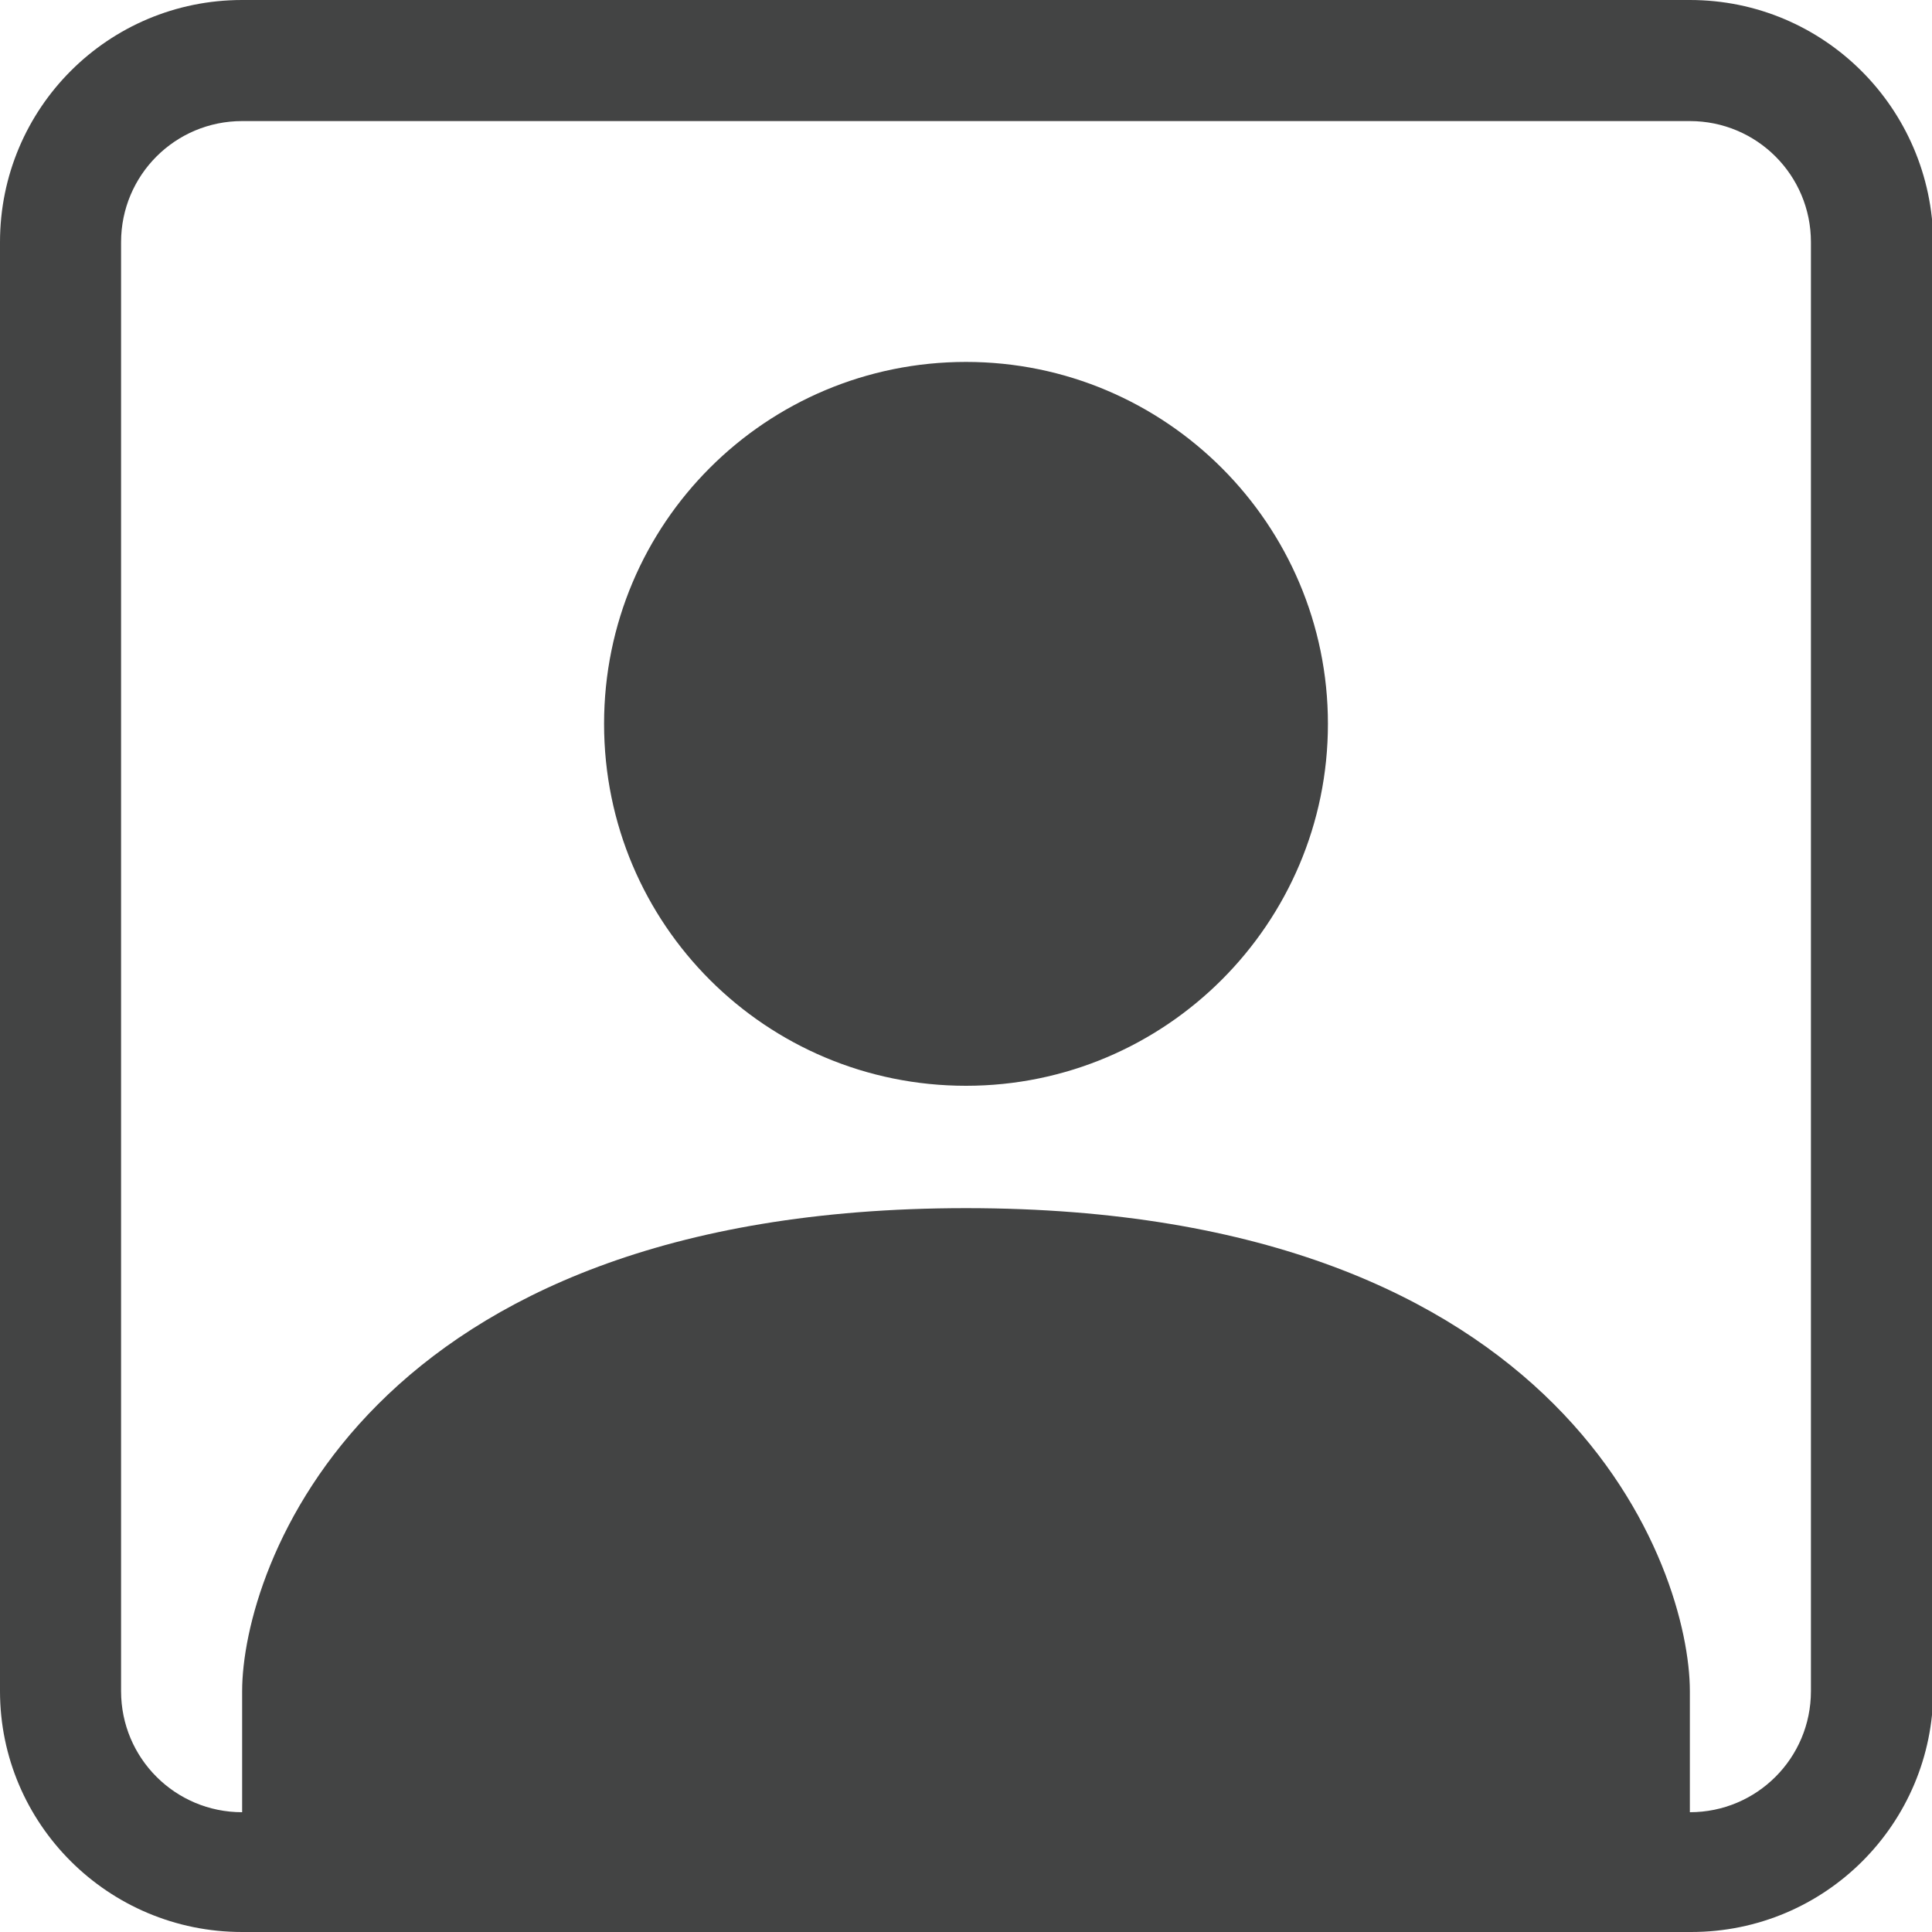
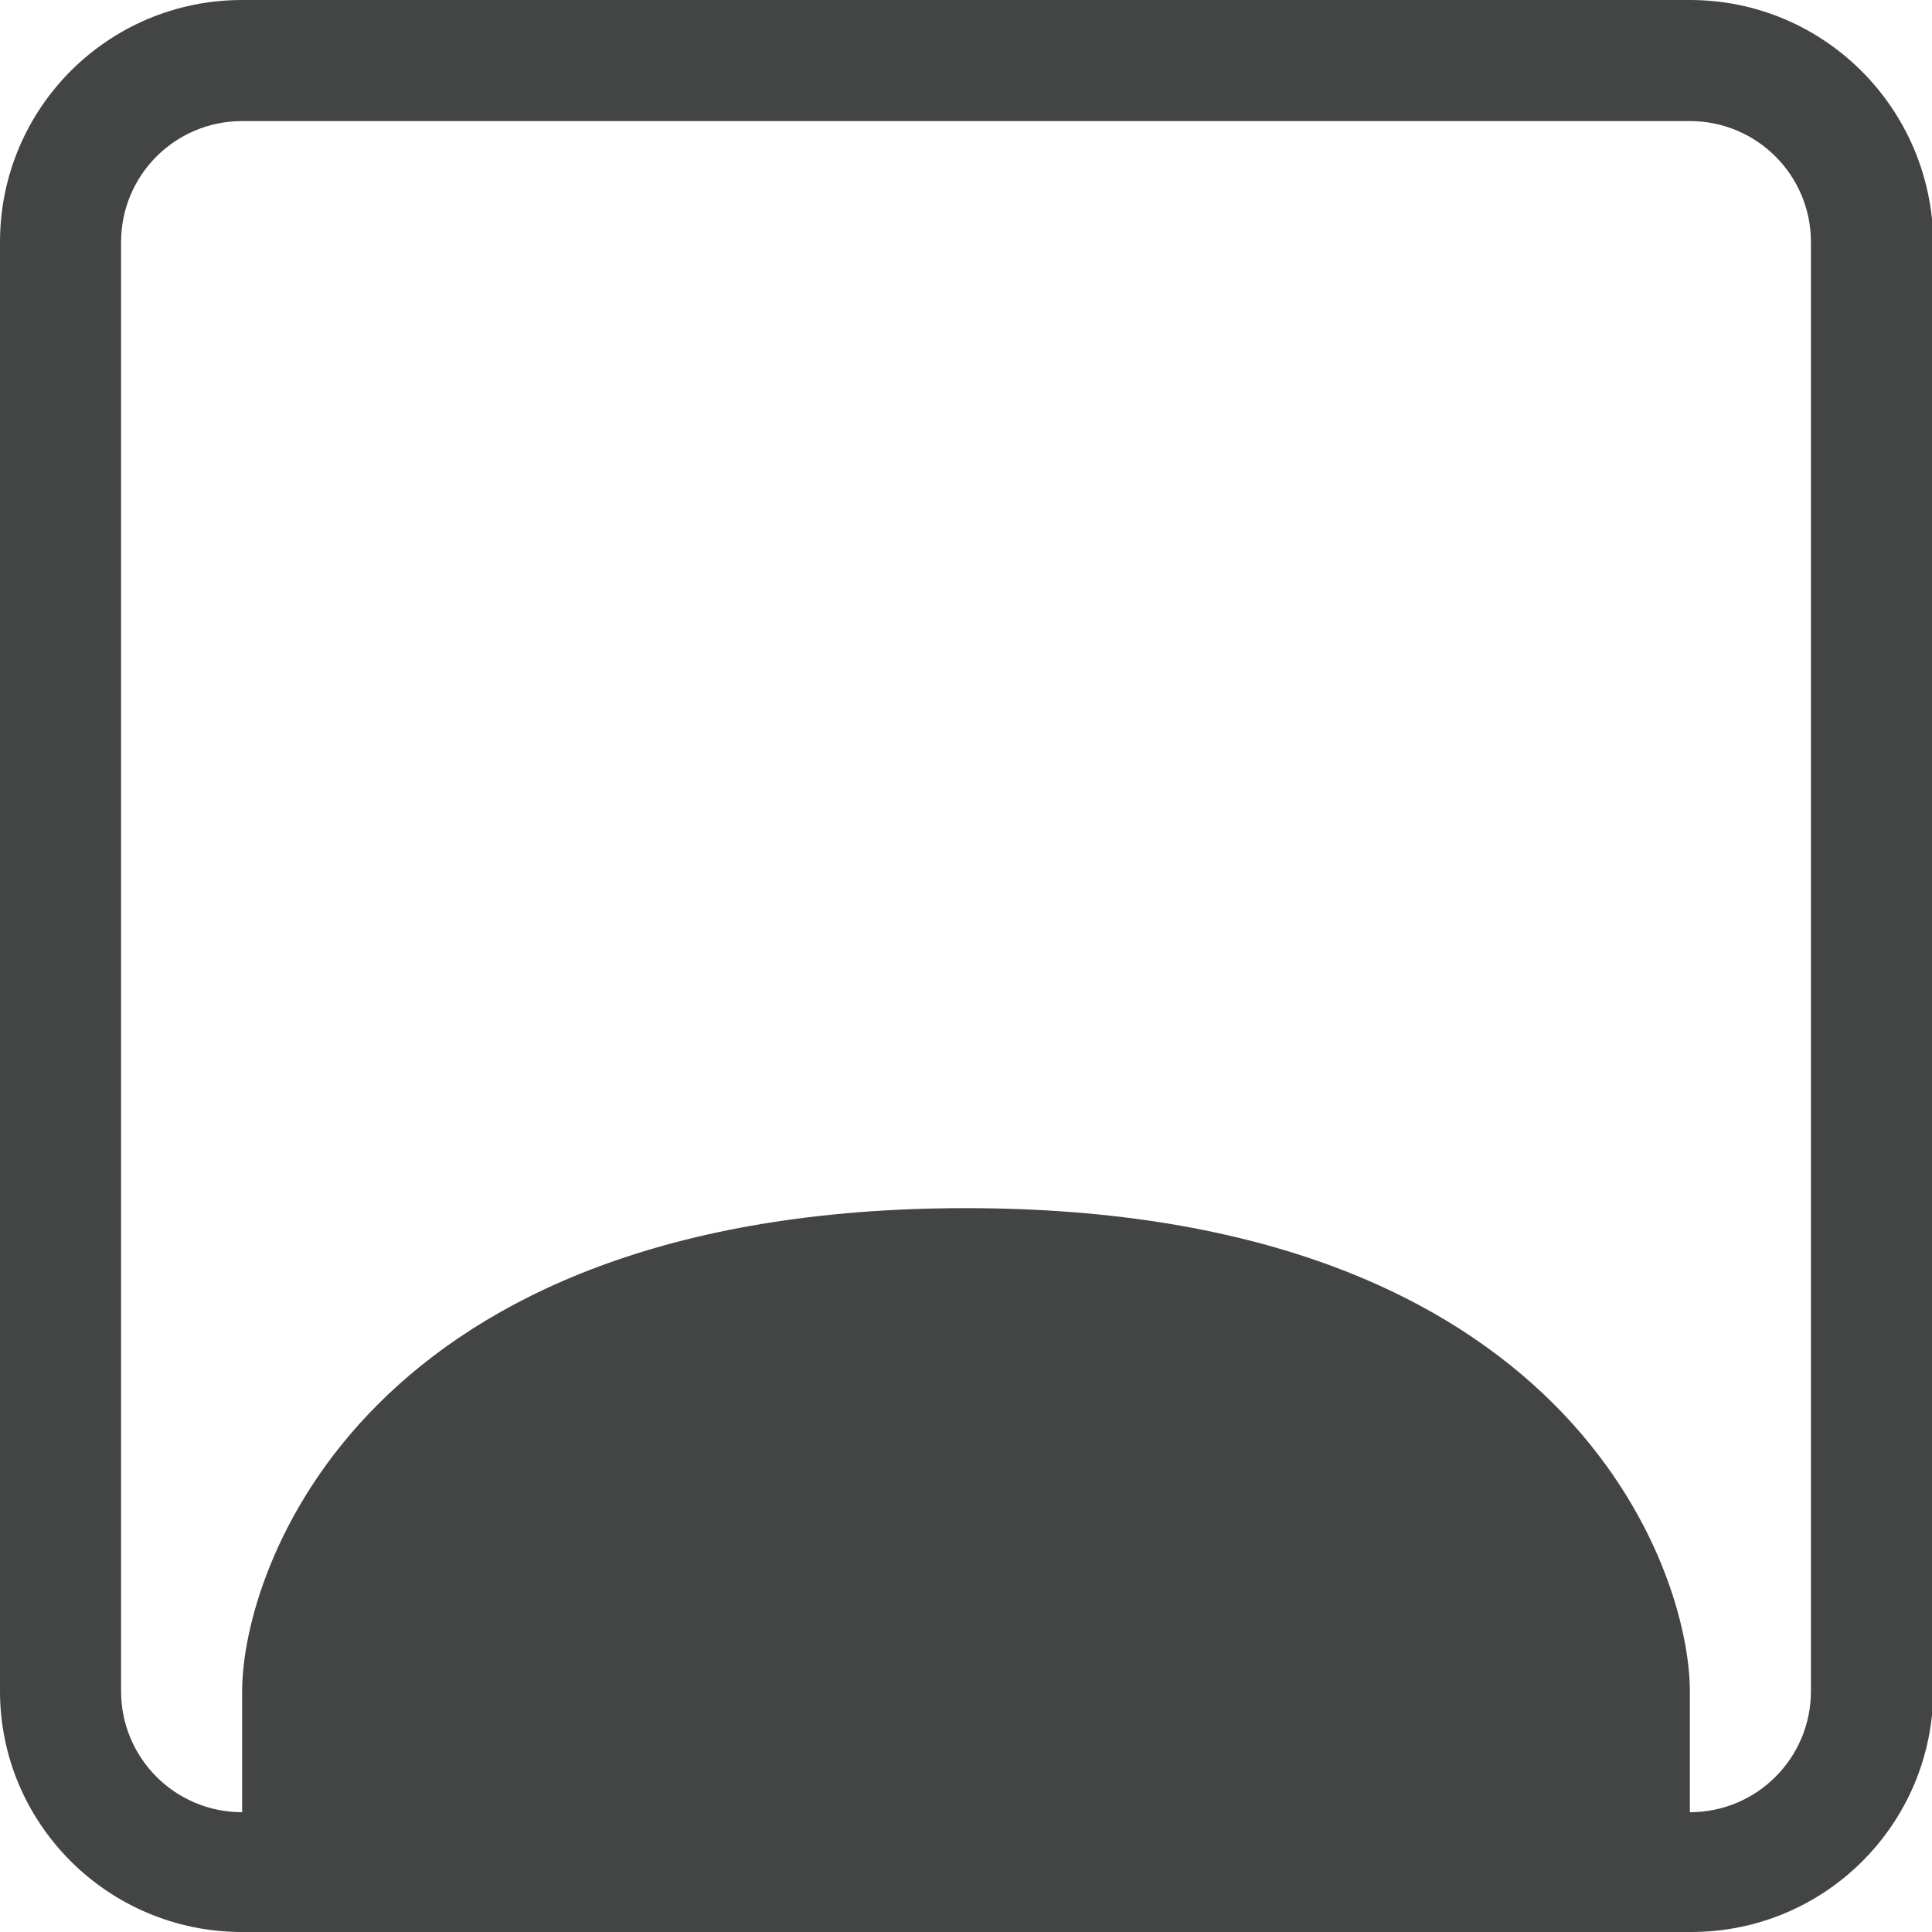
<svg xmlns="http://www.w3.org/2000/svg" version="1.1" id="Layer_1" x="0px" y="0px" viewBox="0 0 150 150" style="enable-background:new 0 0 150 150;" xml:space="preserve">
  <style type="text/css">
	.st0{fill:#434444;}
</style>
-   <path class="st0" d="M103.1,56.2c0,15.5-12.6,28.1-28.1,28.1S46.9,71.8,46.9,56.2S59.5,28.1,75,28.1S103.1,40.7,103.1,56.2z" />
  <path class="st0" d="M18.8,0C8.4,0,0,8.4,0,18.8v112.5C0,141.6,8.4,150,18.8,150h112.5c10.4,0,18.8-8.4,18.8-18.8V18.8  C150,8.4,141.6,0,131.2,0H18.8z M131.2,9.4c5.2,0,9.4,4.2,9.4,9.4v112.5c0,5.2-4.2,9.4-9.4,9.4v-9.4c0-9.4-9.4-37.5-56.2-37.5  s-56.2,28.1-56.2,37.5v9.4c-5.2,0-9.4-4.2-9.4-9.4V18.8c0-5.2,4.2-9.4,9.4-9.4H131.2z" />
</svg>